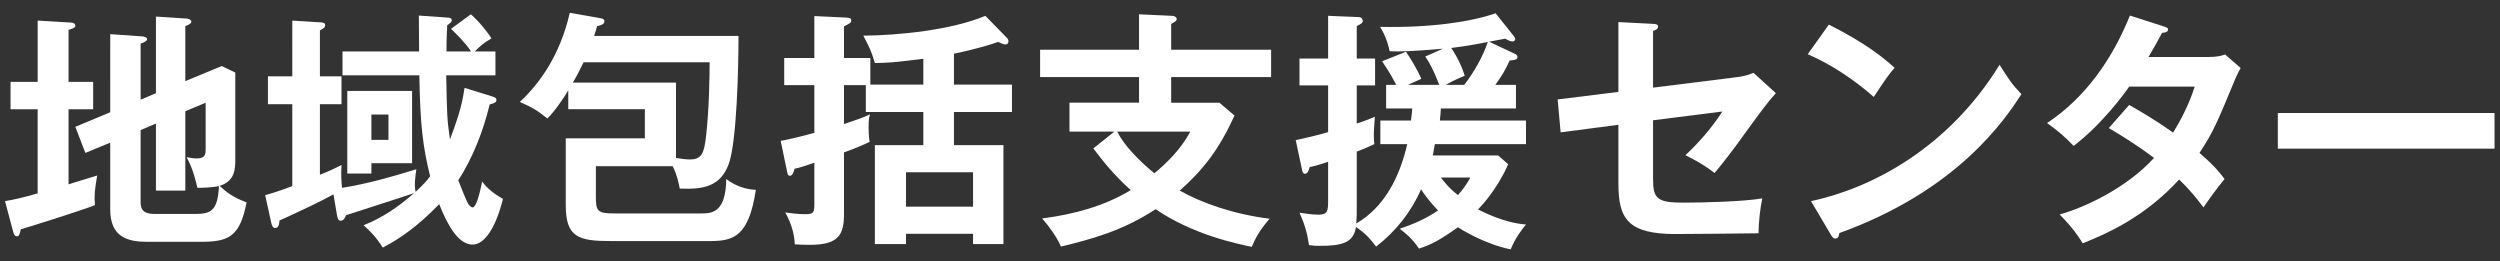
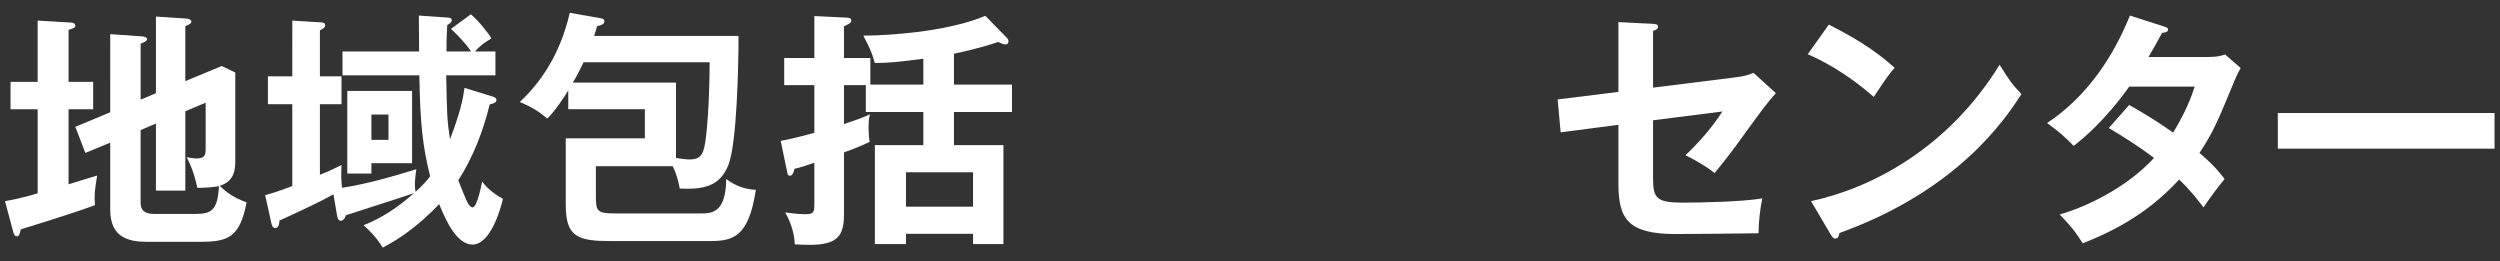
<svg xmlns="http://www.w3.org/2000/svg" id="_レイヤー_2" data-name="レイヤー 2" viewBox="0 0 497.79 52">
  <rect x="0" y="0" width="497.79" height="52" fill="#333333" stroke="none" />
  <defs>
    <style>
      .cls-1 {
        fill: #fff;
      }
    </style>
  </defs>
  <path class="cls-1" d="m18.55,16.3v5.45h-4.9v14.95c.9-.3,4.9-1.5,5.7-1.75-.5,3.05-.6,3.7-.45,5.9-3.05,1.2-14.15,4.65-14.75,4.8-.25,1.05-.35,1.4-.8,1.4s-.6-.45-.75-1l-1.6-6c1.4-.25,3.3-.6,6.5-1.55v-16.75H2.1v-5.45h5.4V4.1l6.7.4c.35,0,.8.2.8.65,0,.35-.4.5-1.35.8v10.35h4.9Zm12.5,2.25V3.3l6.15.4c.4.05.9.25.9.6,0,.4-.55.65-1.2.9v10.95l7.25-3,2.7,1.3v17.3c0,1.75,0,4.3-3.1,5.25,1.95,1.95,3.9,2.75,5.35,3.3-1.35,7-3.7,7.85-9.25,7.85h-10.55c-3.8,0-7.35-.9-7.35-6.4v-13.35l-4.95,2.05-2-5.2,6.95-2.9V6.8l6.45.45c.4.05.9.2.9.55s-.65.65-1.3.9v11.15l3.05-1.3Zm-3.05,7.35v14.1c0,1.15,0,2.6,2.8,2.6h8c3.2,0,4.55-.6,4.8-5.55-1.3.3-3.45.35-4.3.35-.2-.85-.75-3.6-2.15-6.1.6.1,1.35.25,2.05.25,1.75,0,1.75-.95,1.75-2v-9.1l-4.05,1.7v15.8h-5.85v-13.35l-3.05,1.3Z" />
  <path class="cls-1" d="m68.2,15v-4.75h15.25c0-1.15-.05-6.15-.05-7.15l5.75.4c.25,0,.8.05.8.55,0,.35-.45.7-.9.95-.15,2.65-.15,4.2-.15,5.25h4.9c-1.15-1.75-3.05-3.6-4-4.5l3.95-2.9c1.55,1.3,3.5,3.75,4.1,4.8-1.6.95-2.2,1.45-3.3,2.6h4.1v4.75h-9.8c.15,7.8.15,8.7.75,12.75,2-5.25,2.55-7.8,2.9-10.25l5.5,1.7c.4.15.85.25.85.7,0,.5-.5.7-1.35.9-1.25,5.3-3.45,10.8-6.25,15.1.4,1,1.65,4.25,2.05,4.8.15.2.5.6.8.6.95,0,1.85-4.9,1.9-5.15.55.75,1.65,2.05,4.15,3.45-1.55,6.2-3.85,9.1-6.05,9.1-3,0-5.15-4.3-6.65-8.05-4.25,4.4-7.85,6.9-11.25,8.65-1.25-2.1-2.9-3.65-3.8-4.45,3.65-1.45,6.8-3.55,10.05-6.4-2.1.75-11.65,3.75-13.55,4.4-.15.4-.45,1.1-1.05,1.1-.55,0-.65-.6-.75-1.1l-.7-4.15c-1.25.7-2.85,1.5-4.4,2.25-2.15,1-5.25,2.5-6.35,2.95-.05.7-.15,1.5-.85,1.5-.55,0-.7-.65-.8-1.1l-1.2-5.45c1.1-.3,2.25-.6,5.4-1.8v-16.3h-4.85v-5.55h4.85V4.1l5.6.35c.3,0,.95.05.95.55s-.45.75-1.05,1.05v9.15h4.3v5.55h-4.3v14.05c2.15-.85,3.2-1.4,4.3-1.95-.1,2.1-.05,2.95.1,4.55,5.3-.85,9.9-2.2,14.8-3.7-.2,1.35-.45,3.15-.15,4.5,1.45-1.35,2.25-2.2,2.9-3.1-1.45-5.8-2-10.35-2.15-20.1h-15.3Zm13.85,3.1v14.4h-8.1v2.05h-4.8v-16.45h12.9Zm-8.1,4.7v5.05h3.4v-5.05h-3.4Z" />
  <path class="cls-1" d="m118.65,33.1v6c0,2.95.25,3.4,3.8,3.4h17.05c2.1,0,5.05,0,5.1-6.85,1.6,1.2,3.55,2.05,5.9,2.15-1.4,9.25-4.4,10.2-9.1,10.2h-19.75c-6.5,0-9-.75-9-7.15v-13.3h15.75v-5.8h-15.25v-3.75c-.95,1.55-2.45,3.85-4.15,5.6-2.15-1.7-3-2.2-5.5-3.3,4-3.7,8.05-9.4,9.95-17.75l5.95,1.05c.4.05.95.15.95.65,0,.55-.65.8-1.45.95-.15.55-.5,1.7-.6,1.95h28.75c0,5.75-.3,21.25-2,25.65-1.7,4.3-4.85,4.95-9.7,4.75-.2-1-.45-2.5-1.4-4.45h-15.3Zm15.95-1.65c.55.1,1.9.3,2.7.3,2.45,0,2.9-1.2,3.3-4.75.6-5.2.7-11.9.7-14.6h-25.1c-.55,1.15-1.4,2.85-2.15,4.05h20.55v15Z" />
  <path class="cls-1" d="m173.3,11.55v5.3h10.55v-5.15c-6.05.75-6.7.8-9.65.85-.7-2.4-1.1-3.15-2.3-5.45,6.85-.05,17.55-1.1,24.3-3.95l4.35,4.45c.15.15.25.4.25.65,0,.4-.25.6-.65.6-.3,0-.5-.1-1.4-.5-3.7,1.3-7.75,2.1-8.8,2.35v6.15h11.55v5.45h-11.55v6.6h9.85v19.7h-6.05v-2.05h-13.35v2.05h-6.2v-19.7h9.65v-6.6h-11.45v-5.35h-4.35v7.75c2.35-.8,3.5-1.15,5.2-1.95-.2.6-.3,1.05-.3,2.65,0,.4,0,1.6.2,2.85-1.8.9-4.65,1.95-5.1,2.1v12.35c0,4.15-1.2,6.05-6.8,6.05-1.1,0-2.2-.05-3-.1-.05-1.75-.55-3.95-1.9-6.35.75.1,2.45.35,3.95.35,1.85,0,1.85-.4,1.85-2.4v-7.85c-2.75.95-3.25,1.05-3.95,1.2-.1.45-.35,1.4-.9,1.4-.2,0-.45-.1-.5-.45l-1.35-6.5c1.4-.25,3-.6,6.7-1.6v-9.5h-6v-5.4h6V3.2l6.35.3c.6.05,1,.1,1,.55s-.15.55-1.45,1.2v6.3h5.25Zm20.45,29.6v-6.85h-13.35v6.85h13.35Z" />
-   <path class="cls-1" d="m253.1,9.9v5.45h-19.9v5.1h9.6l3,2.55c-3,6.7-6.3,10.9-10.9,14.95,4.25,2.4,10.6,4.7,17.9,5.6-2.2,2.5-3,4.3-3.55,5.6-2.9-.6-11.7-2.4-19.15-7.5-6.6,4.35-12.9,6-18.85,7.45-.75-1.8-2.4-4.1-3.75-5.6,6.2-.8,12.3-2.4,17.65-5.65-3.3-2.95-5.5-5.7-7.45-8.3l4.2-3.35h-8.95v-5.75h13.85v-5.1h-19.7v-5.45h19.7V2.85l6.55.3c.45,0,.95.25.95.65,0,.35-.35.6-1.1.95v5.15h19.9Zm-30.65,16.3c1.4,2.8,4.4,5.85,7.4,8.3,2-1.65,5.2-4.55,7.15-8.3h-14.55Z" />
-   <path class="cls-1" d="m276,21.6v-4.7h2c-.4-.85-1.4-2.65-2.8-4.7l4.75-1.9c.8,1.15,2.2,3.4,3.05,5.4-1.95.9-2.2.95-2.6,1.2h6.2c-1.4-3.5-2.05-4.5-2.8-5.65l3.5-1.55c-6.45.55-8.7.6-10.6.5-.15-.75-.6-2.8-1.9-4.85,9.95.2,17.9-.95,23-2.7l3.6,4.5c.2.25.3.45.3.65,0,.25-.2.45-.55.45-.45,0-1-.3-1.45-.55-.5.1-2.6.5-3.2.6l5.2,2.45c.2.1.45.3.45.6,0,.55-.5.6-1.55.7-.95,2.05-1.5,2.95-2.85,4.85h4.1v4.7h-14.95c0,.35-.15,2.05-.2,2.4h17.15v4.7h-18.15c-.15.9-.25,1.35-.4,2.25h13l2,1.75c-2.15,4.95-5.35,8.35-6,9,.8.4,5.2,2.7,9.55,3-.8.95-2.1,2.65-3.05,4.95-5.2-1.05-9.9-4-10.5-4.4-3.6,2.55-5.3,3.45-7.75,4.25-1.4-2.05-2.7-3.1-3.85-3.95,2.95-1,5.2-2,7.65-3.65-.5-.5-1.95-2-3.4-4.2-1.95,4.5-5.05,8.4-8.95,11.4-1.15-1.55-2.15-2.65-4-3.9-.5,3.1-2.65,3.75-7.25,3.75-.8,0-1.15,0-2.1-.15-.4-2.65-.9-4.2-1.9-6.45.8.1,2.45.4,3.75.4,1.9,0,1.95-.8,1.95-2.8v-7.75c-2.3.8-2.85.9-3.65,1.05-.25.8-.45,1.35-.95,1.35-.4,0-.5-.4-.55-.6l-1.3-6.1c2.85-.6,5.5-1.3,6.45-1.6v-9.3h-5.7v-5.35h5.7V3.15l6.05.25c.55,0,.85.35.85.75s-.25.55-1.2,1.05v6.45h3.65v5.35h-3.65v7.6c1.85-.6,2.65-.95,3.6-1.35-.2,2.9-.2,3.2-.2,3.75,0,.75.05,1.25.1,1.7-.85.4-1.7.8-3.5,1.5v12.55c0,.2-.05,1.2-.1,1.75,5.65-3.25,8.7-9.4,10.15-15.8h-5.35v-4.7h6.1c.15-1.15.2-1.65.25-2.4h-5.2Zm10.9,13.75c.95,1.25,1.9,2.35,3.4,3.5,1.45-1.65,2.1-2.8,2.45-3.5h-5.85Zm4.65-18.45c1.95-2.5,3.75-5.7,4.7-8.55-3.85.75-4.25.8-7.3,1.2.3.4,1.85,2.7,2.7,5.55-.8.3-2,.8-3.8,1.8h3.7Z" />
  <path class="cls-1" d="m322.25,4.4l6.9.35c.5.05,1,.05,1,.55s-.6.75-1,.85v11.3l16.4-2.05c2.15-.25,3.1-.7,3.6-.9l4.45,4.05c-1.8,2.05-2.25,2.65-6.15,8-2.6,3.65-4.55,6.1-6.05,7.9-2.35-1.85-4.95-3.1-5.8-3.55,2.7-2.5,5.4-5.65,7.35-8.7l-13.8,1.75v11.65c0,3.9.75,4.75,5.95,4.75,3.85,0,12.1-.2,15.8-.85-.4,1.85-.75,4.75-.75,6.95-2,.05-15.65.15-16.5.15-9.55,0-11.4-3.05-11.4-10.1v-11.65l-11.5,1.5-.6-6.55,12.1-1.5V4.4Z" />
  <path class="cls-1" d="m364.15,4.9c7.35,3.7,10.75,6.5,13.1,8.6-1.05,1.2-1.8,2.2-4.15,5.8-5.9-5.15-10.75-7.45-13.15-8.5l4.2-5.9Zm-3.55,35.15c12-2.55,27.3-10.5,37.55-27.15,1.8,2.85,2.4,3.8,4.35,5.85-3.25,5-12.65,19.15-36.25,27.65-.1.5-.15,1.1-.85,1.1-.35,0-.65-.4-.9-.85l-3.9-6.6Z" />
  <path class="cls-1" d="m423.95,20.9c2.55,1.45,5.3,3.05,8.75,5.5,2.65-4.3,3.75-7.45,4.3-9.15h-13.05c-.85,1.25-5.35,7.45-11.05,11.8-1.95-2-2.95-2.85-5.3-4.55,7.6-5,13.05-12.8,16.5-21.4l6.7,2.15c.6.2.9.3.9.6,0,.65-.9.65-1.2.7-.8,1.5-1.55,2.85-2.7,4.8h11.9c1.8,0,2.65-.25,3.35-.5l3.1,2.7c-.35.6-.7,1.3-1.05,2.1-3.65,8.8-4.35,10.55-7.15,14.8,3.15,2.7,4.2,4.15,5,5.2-1.45,1.7-3.55,4.65-4.2,5.65-1.25-1.65-2.6-3.4-4.85-5.55-7.05,7.7-14.85,10.95-19.2,12.7-.9-1.45-1.9-3-4.6-5.75,4.9-1.35,13.2-5.15,18.8-11.25-3.55-2.7-6.75-4.6-9-5.95l4.05-4.6Z" />
  <path class="cls-1" d="m496.7,22.5v7.1h-43.15v-7.1h43.15Z" />
</svg>